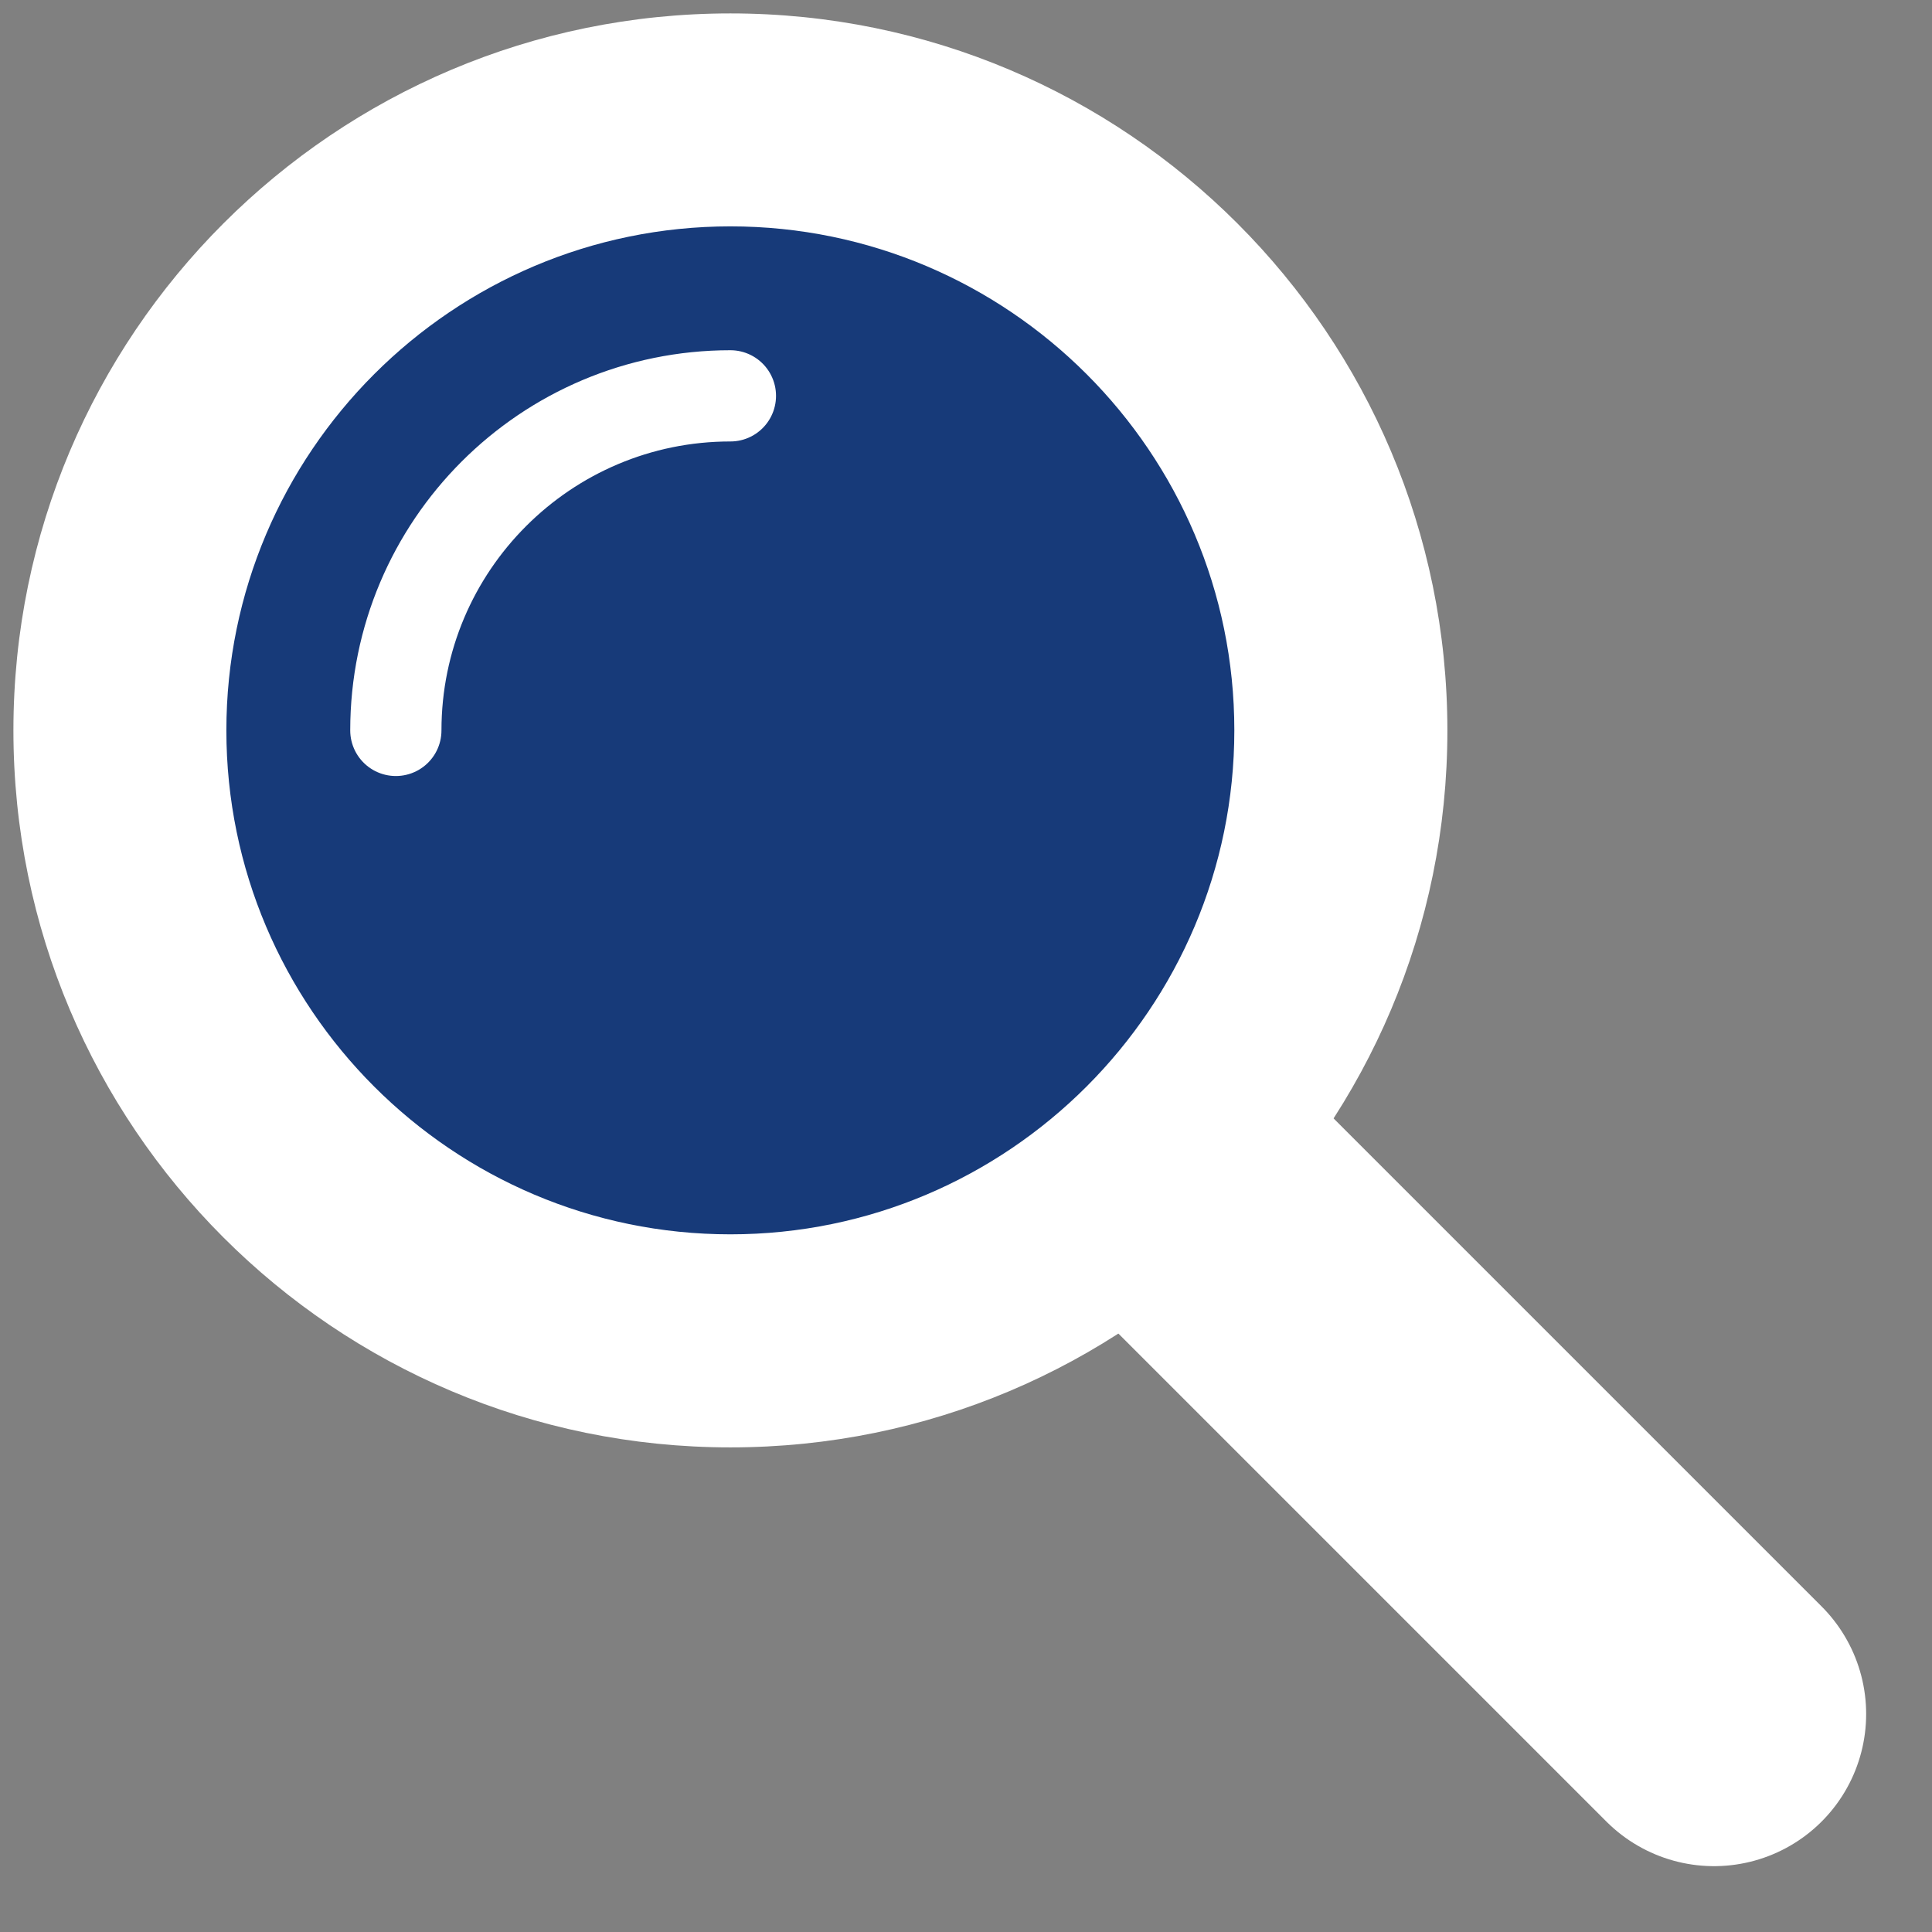
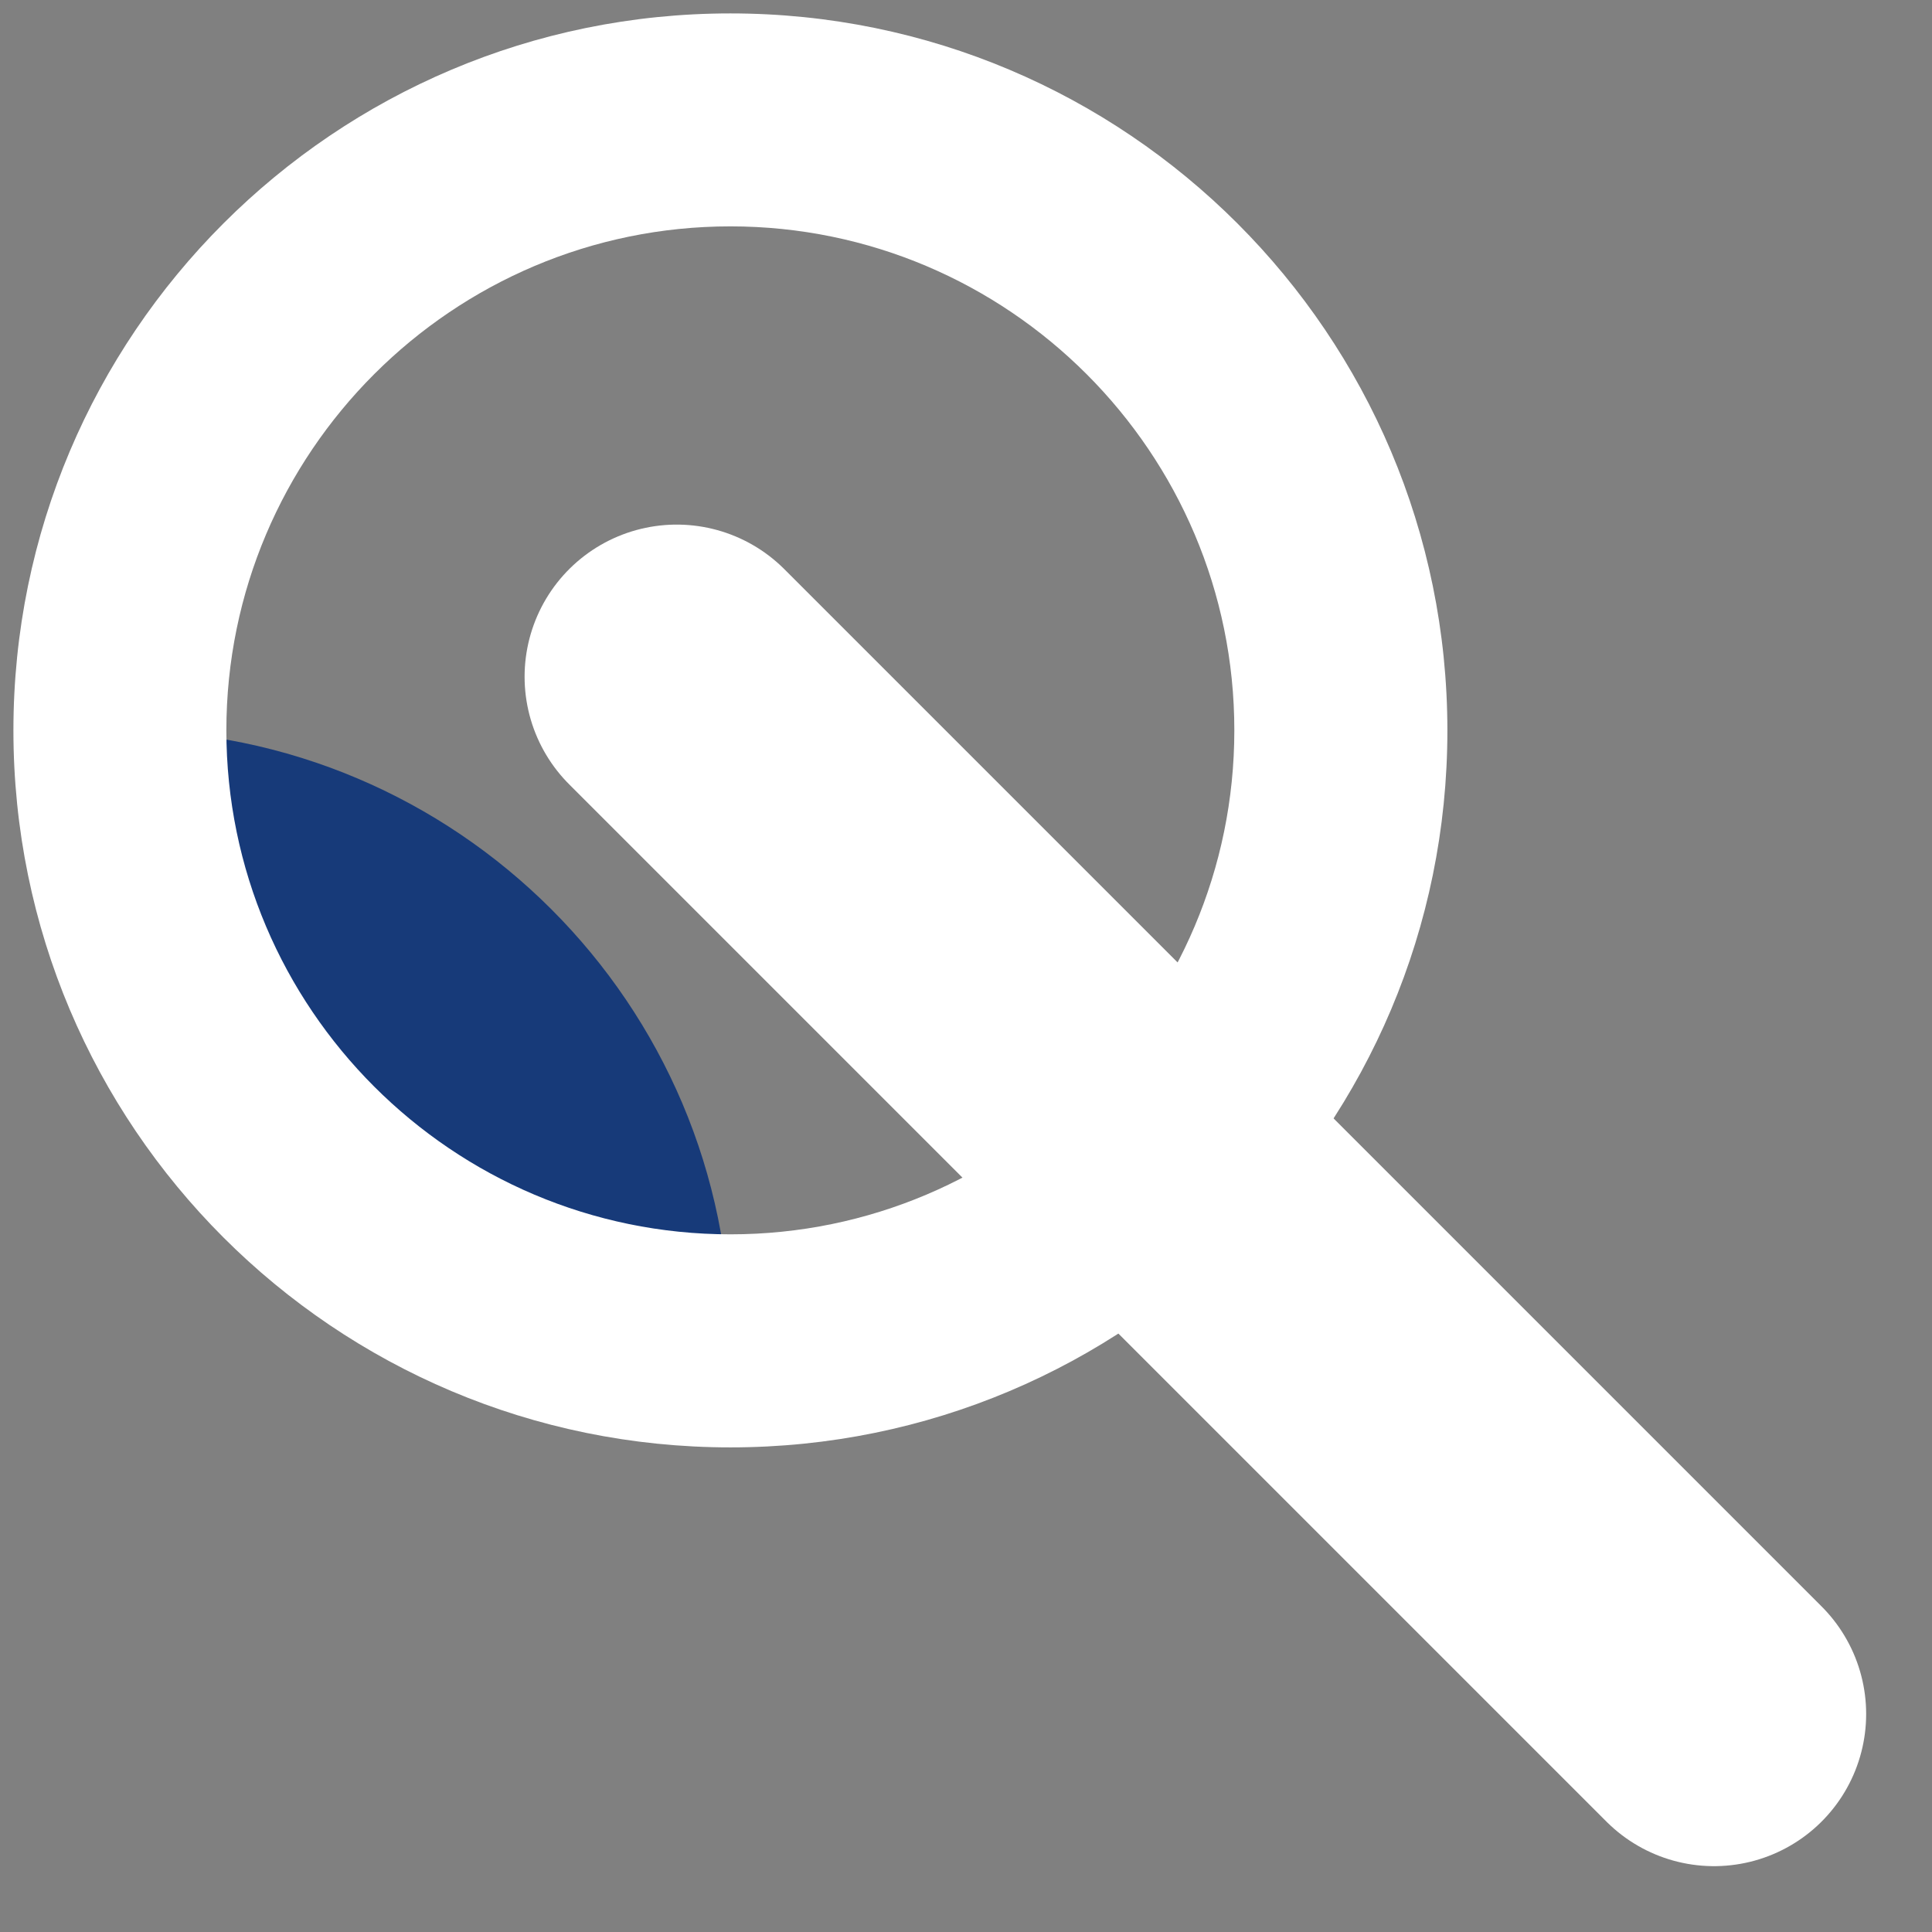
<svg xmlns="http://www.w3.org/2000/svg" version="1.1" id="Ebene_1" x="0px" y="0px" width="18px" height="18px" viewBox="0 0 18 18" enable-background="new 0 0 18 18" xml:space="preserve">
  <rect x="0" y="0" width="18" height="18" fill="#808080" stroke="none" />
  <line fill="none" stroke="#FFFFFF" stroke-width="2.835" stroke-linecap="round" stroke-linejoin="round" stroke-miterlimit="10" x1="6.305" y1="6.305" x2="15.969" y2="15.969" />
  <g>
-     <path fill="#173A79" d="M6.805,12.492c-3.136,0-5.688-2.552-5.688-5.688c0-3.136,2.551-5.688,5.688-5.688   c3.136,0,5.688,2.551,5.688,5.688C12.492,9.94,9.94,12.492,6.805,12.492z" />
+     <path fill="#173A79" d="M6.805,12.492c-3.136,0-5.688-2.552-5.688-5.688c3.136,0,5.688,2.551,5.688,5.688C12.492,9.94,9.94,12.492,6.805,12.492z" />
    <path fill="#FFFFFF" d="M6.805,2.109c2.589,0,4.695,2.106,4.695,4.695S9.394,11.5,6.805,11.5S2.109,9.394,2.109,6.805   S4.216,2.109,6.805,2.109 M6.805,0.125c-3.689,0-6.68,2.991-6.68,6.68c0,3.691,2.991,6.68,6.68,6.68c3.691,0,6.68-2.988,6.68-6.68   C13.484,3.116,10.496,0.125,6.805,0.125L6.805,0.125z" />
  </g>
-   <path fill="#173A79" stroke="#FFFFFF" stroke-width="0.85" stroke-linecap="round" stroke-miterlimit="10" d="M3.688,6.805  c0-1.721,1.396-3.117,3.117-3.117" />
</svg>